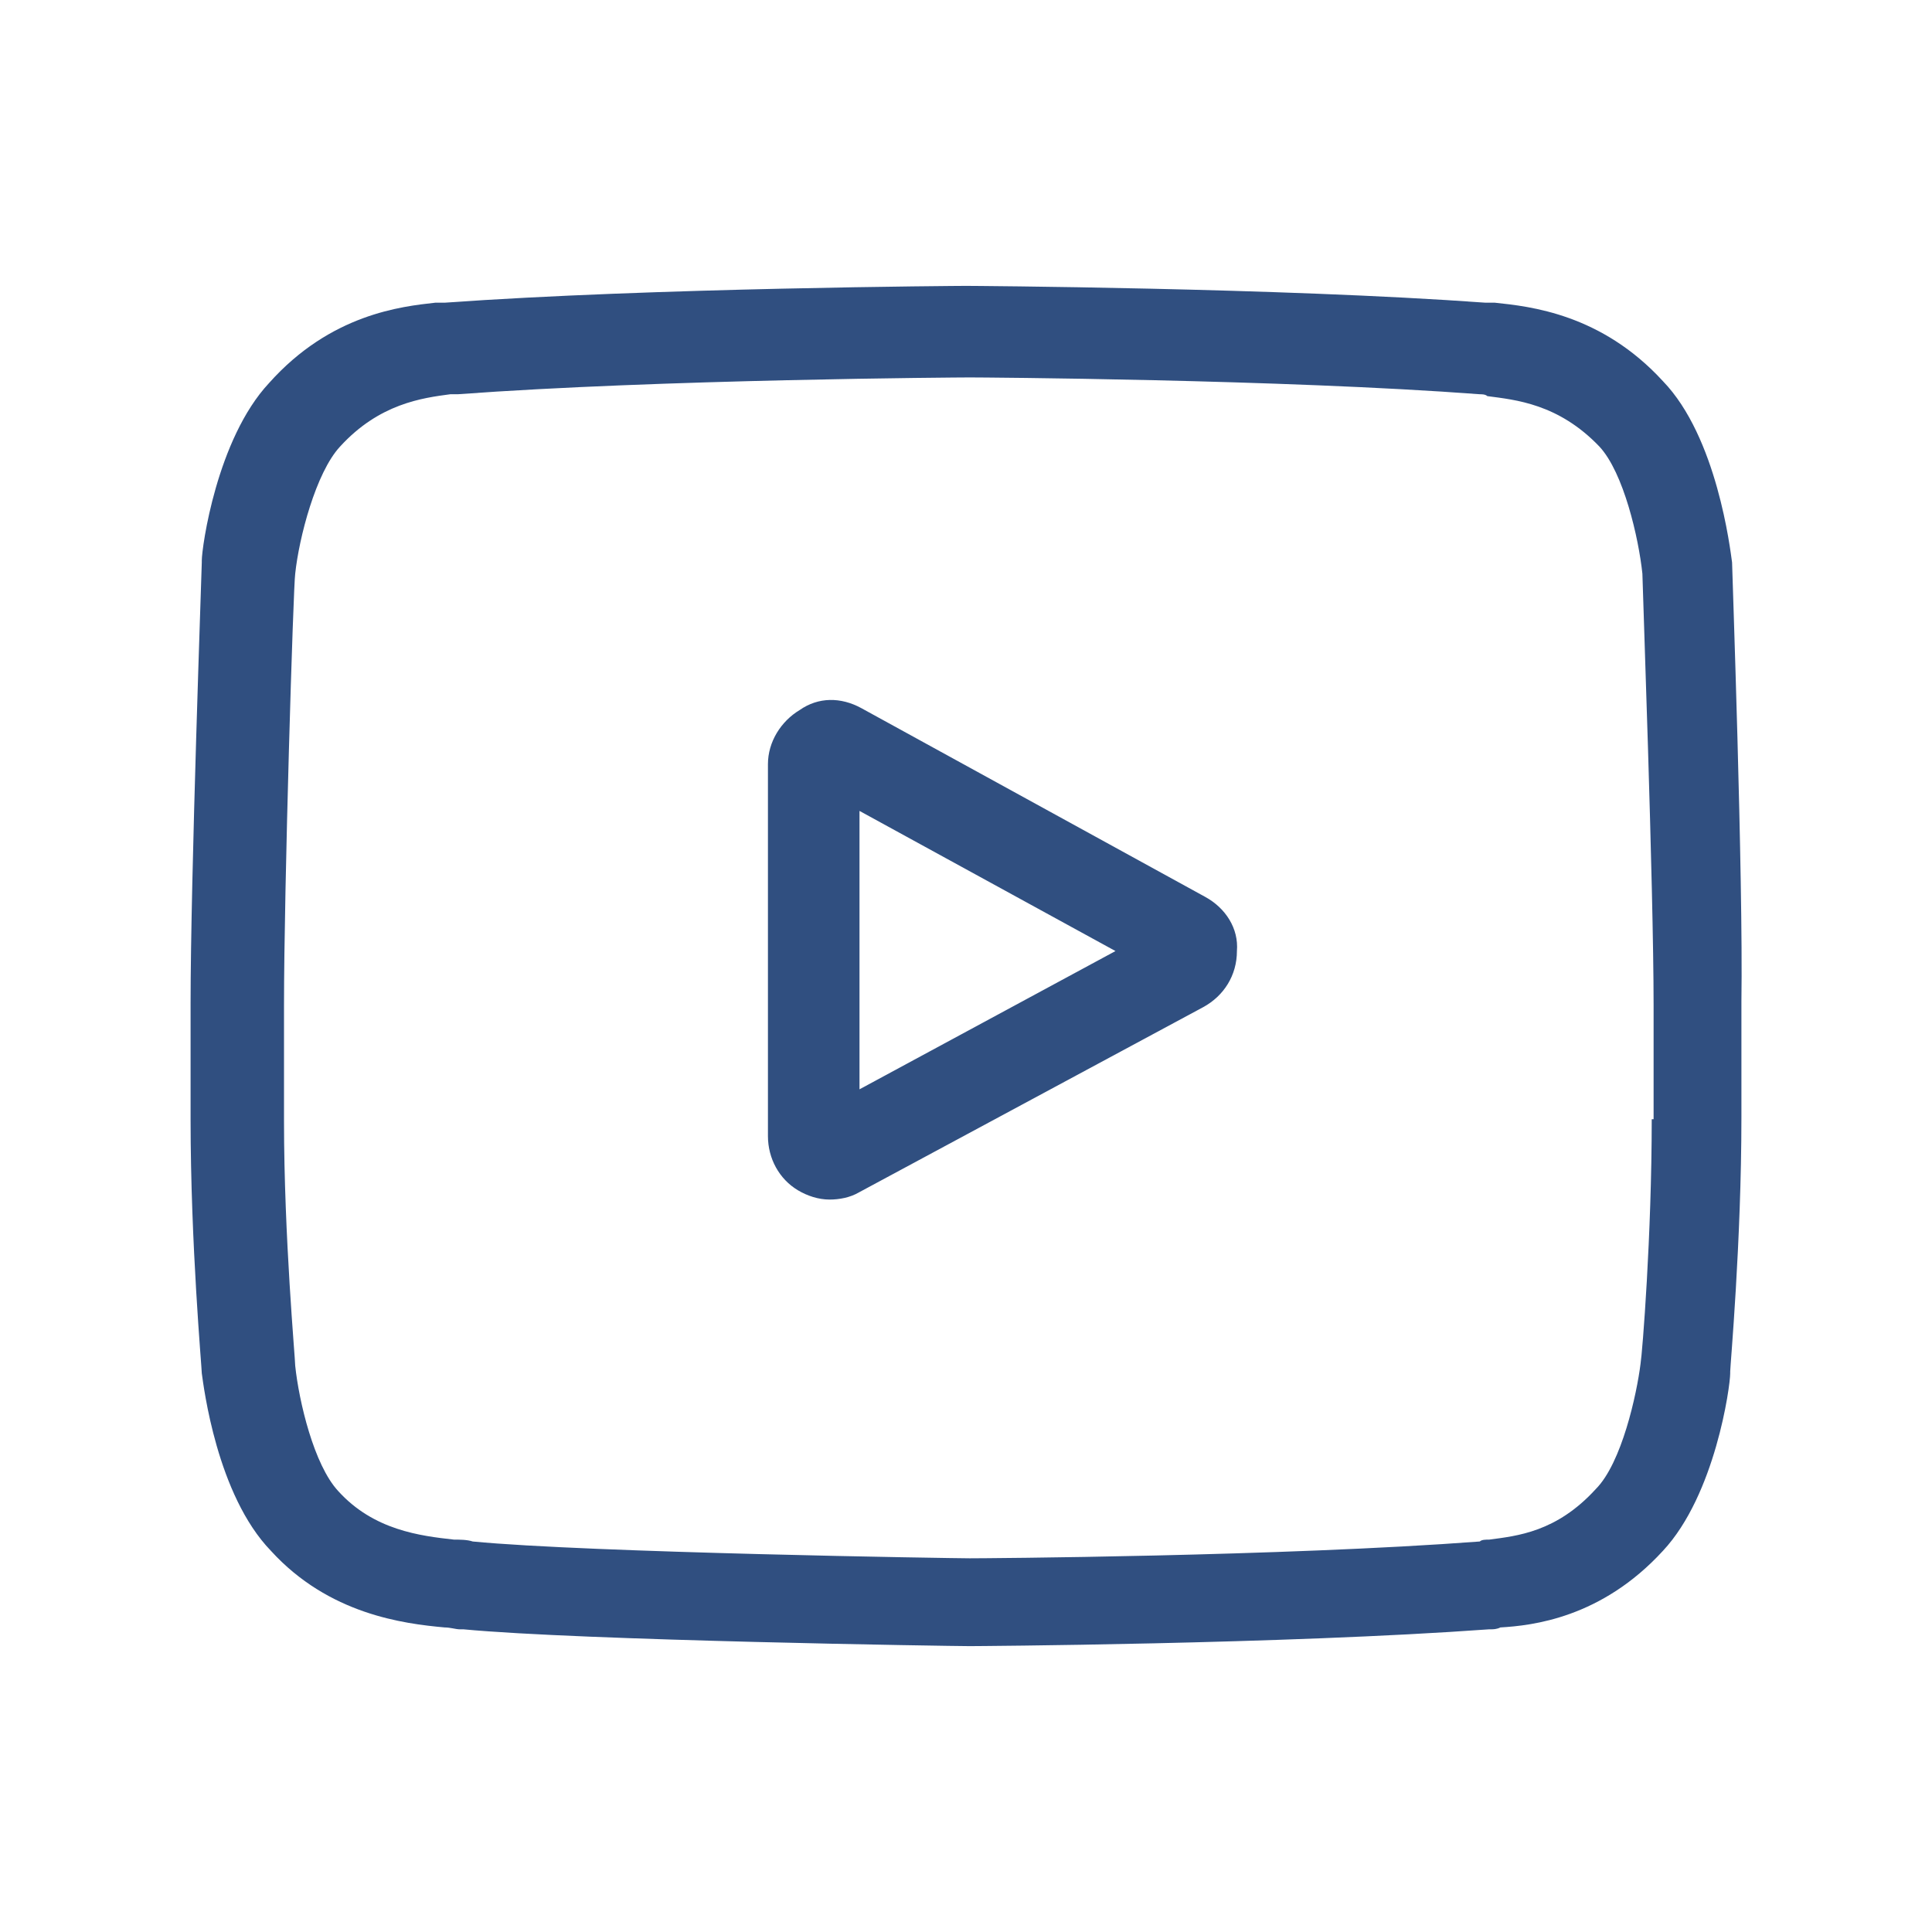
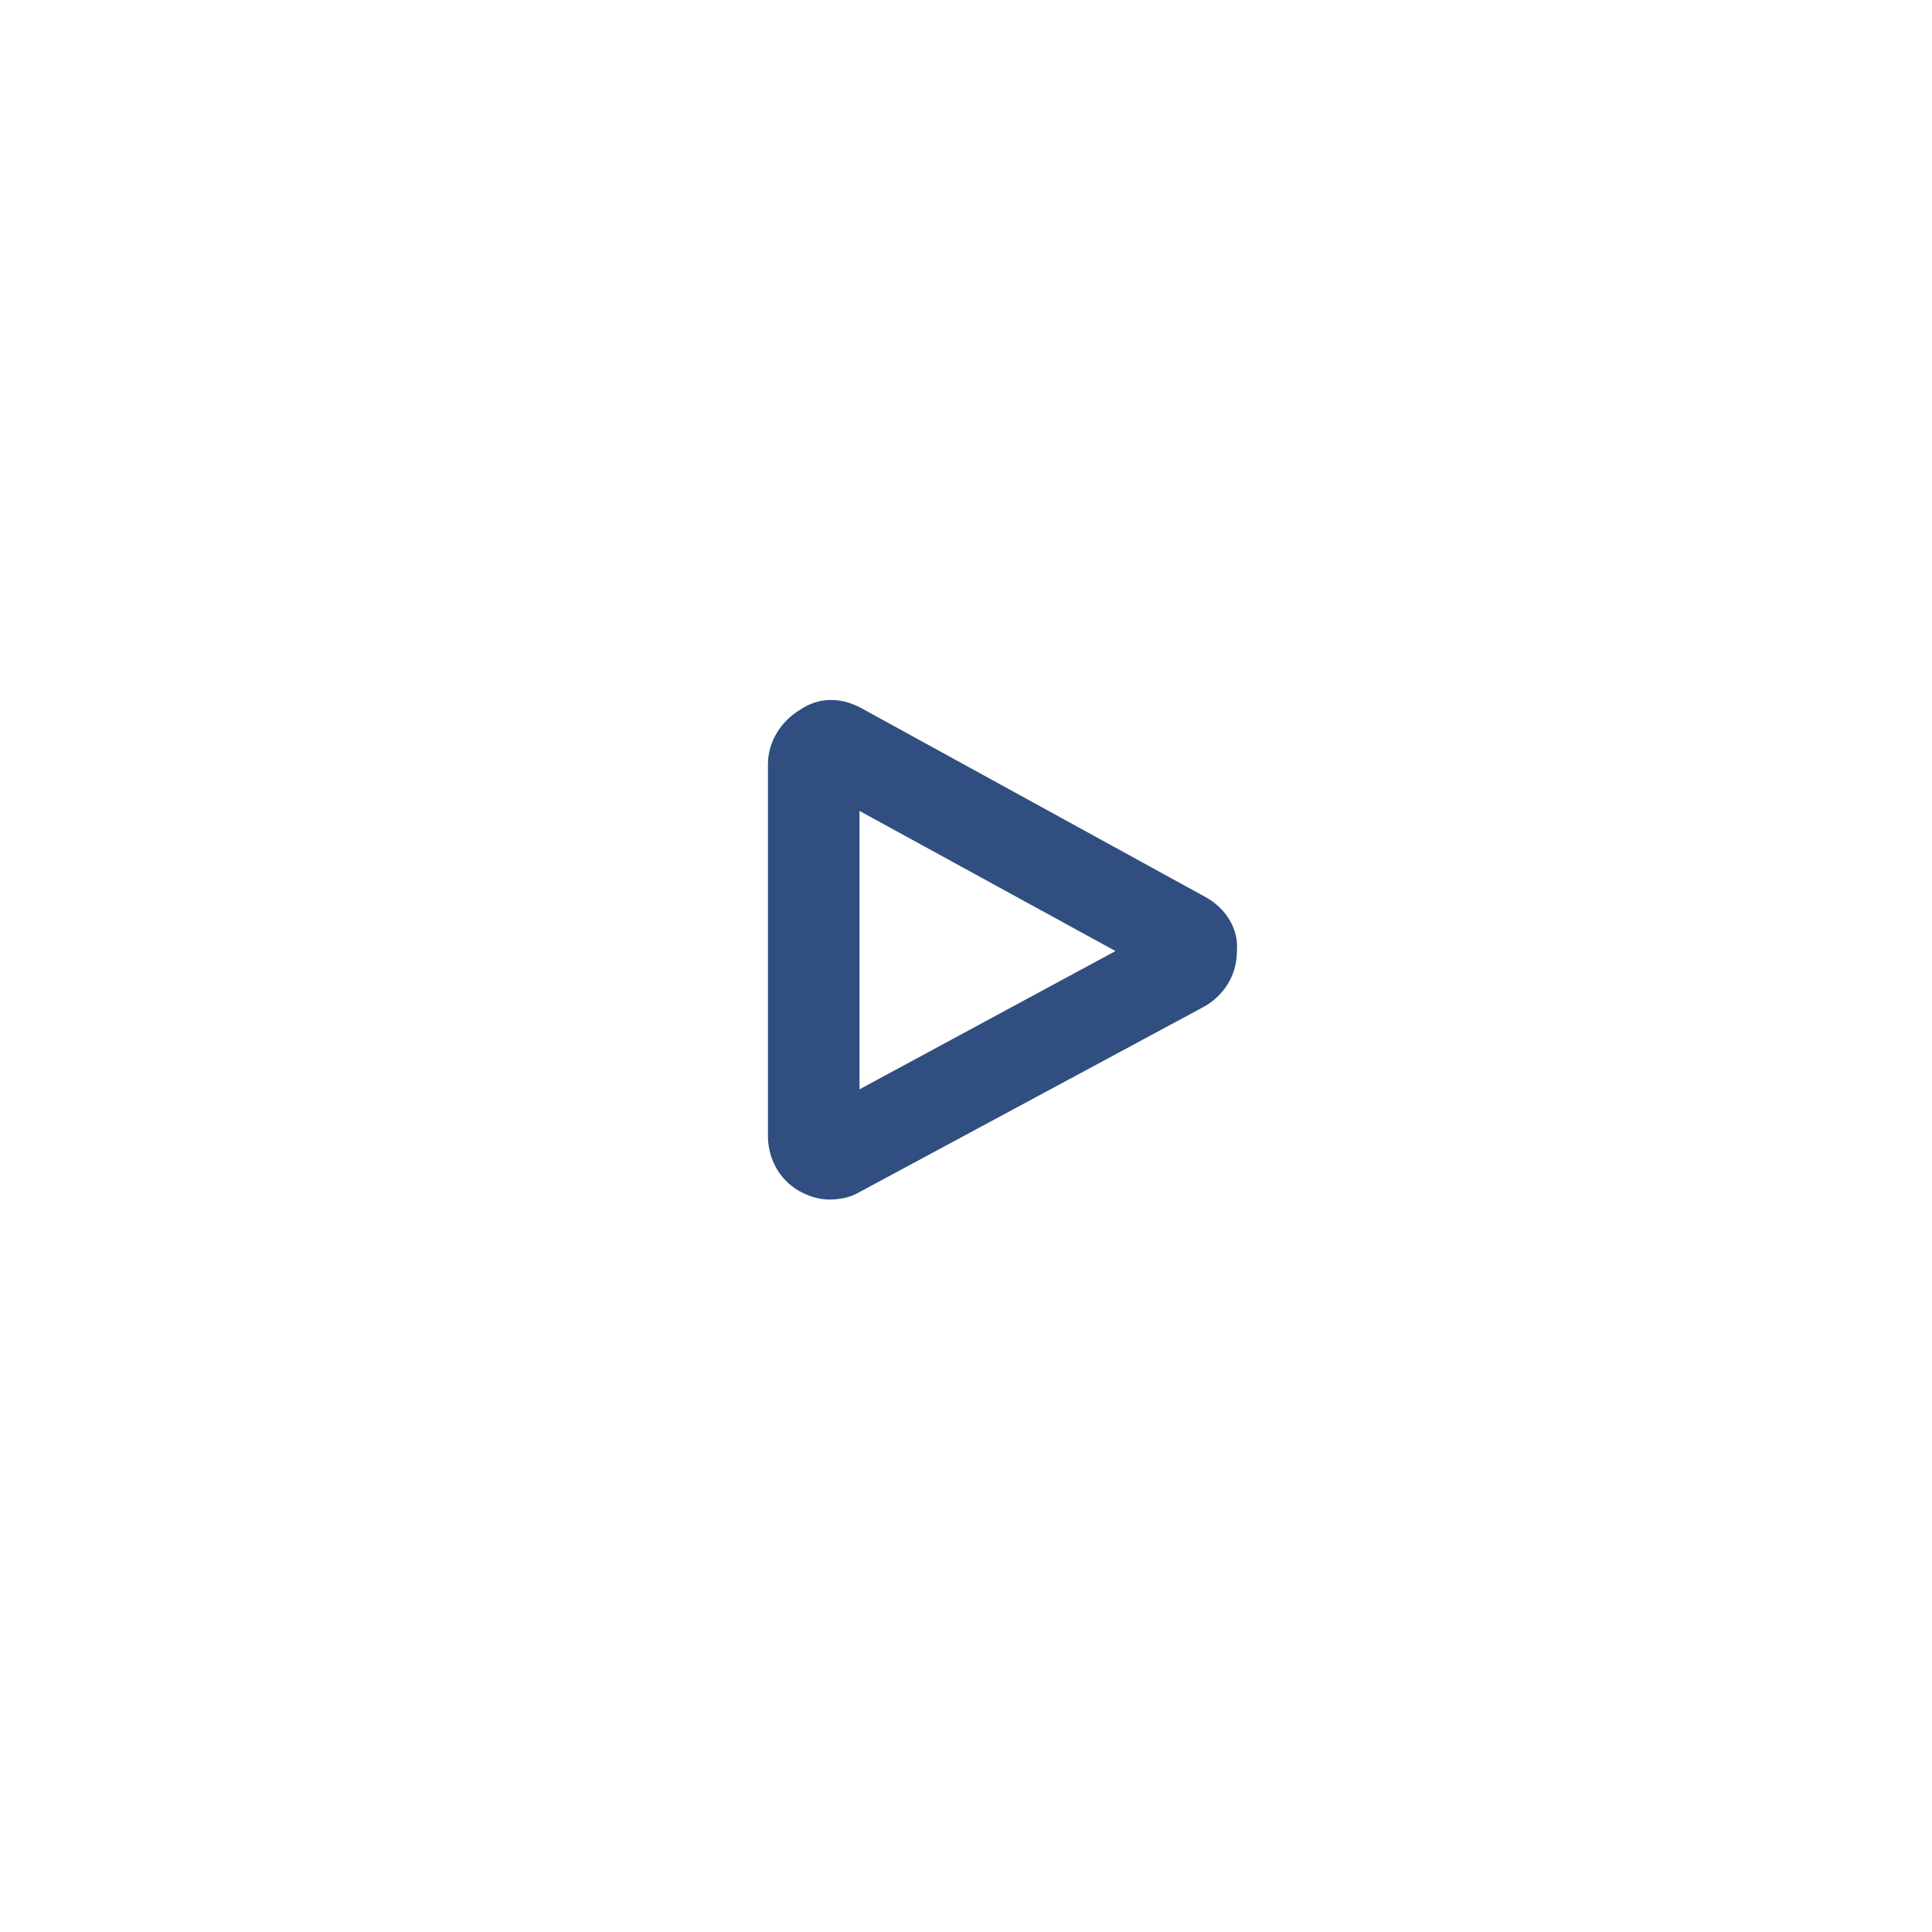
<svg xmlns="http://www.w3.org/2000/svg" version="1.1" id="Calque_1" x="0px" y="0px" viewBox="0 0 103.4 103.4" style="enable-background:new 0 0 103.4 103.4;" xml:space="preserve">
  <style type="text/css">
	.st0{fill:#304F80;}
</style>
  <g id="XMLID_00000062151840913308658640000018166104852713222538_">
    <g id="XMLID_31_">
      <path class="st0" d="M64.5,48L46.1,37.9c-1.1-0.6-2.3-0.6-3.3,0.1c-1,0.6-1.7,1.7-1.7,2.9v19.9c0,1.2,0.6,2.3,1.6,2.9    c0.5,0.3,1.1,0.5,1.7,0.5c0.5,0,1.1-0.1,1.6-0.4l18.4-9.9c1.1-0.6,1.8-1.7,1.8-3C66.3,49.7,65.6,48.6,64.5,48L64.5,48z M46,58.3    V43.4l13.7,7.5L46,58.3z M46,58.3" />
    </g>
    <g id="XMLID_33_">
-       <path class="st0" d="M92.7,30.1L92.7,30.1c-0.1-0.7-0.8-6.7-3.7-9.7c-3.3-3.6-7.1-4-9-4.2c-0.2,0-0.3,0-0.4,0l-0.1,0    c-11-0.8-27.6-0.9-27.8-0.9l0,0l0,0c-0.2,0-16.8,0.1-27.9,0.9l-0.1,0c-0.1,0-0.2,0-0.4,0c-1.8,0.2-5.6,0.6-8.9,4.3    c-2.8,3-3.6,8.8-3.6,9.5l0,0.1c0,0.3-0.6,16.9-0.6,23.6v6.2c0,6.7,0.6,13.3,0.6,13.6l0,0c0.1,0.7,0.8,6.5,3.7,9.5    c3.1,3.4,7.1,3.9,9.3,4.1c0.3,0,0.6,0.1,0.8,0.1l0.2,0c6.3,0.6,26.2,0.9,27.1,0.9l0,0l0,0c0.2,0,16.8-0.1,27.8-0.9l0.1,0    c0.1,0,0.3,0,0.5-0.1C82,87,85.7,86.6,89,83c2.8-3,3.6-8.8,3.6-9.5l0-0.1c0-0.3,0.6-6.9,0.6-13.6v-6.2    C93.3,47,92.7,30.4,92.7,30.1L92.7,30.1z M88.4,59.9c0,6.2-0.5,12.5-0.6,13.1c-0.2,1.6-1,5.3-2.4,6.7c-2.1,2.3-4.2,2.5-5.7,2.7    c-0.2,0-0.4,0-0.5,0.1c-10.6,0.8-26.6,0.9-27.3,0.9c-0.8,0-20.4-0.3-26.6-0.9c-0.3-0.1-0.7-0.1-1-0.1c-1.8-0.2-4.3-0.5-6.2-2.6    l0,0c-1.3-1.4-2.1-4.8-2.3-6.7c0-0.4-0.6-6.9-0.6-13.1v-6.2c0-6.2,0.5-22.5,0.6-23.1c0.2-1.9,1.1-5.4,2.4-6.8    c2.1-2.3,4.4-2.6,5.9-2.8c0.1,0,0.3,0,0.4,0c10.8-0.8,26.9-0.9,27.4-0.9c0.6,0,16.7,0.1,27.3,0.9c0.1,0,0.3,0,0.4,0.1    c1.5,0.2,3.8,0.4,6,2.7l0,0c1.3,1.4,2.1,4.9,2.3,6.8c0,0.4,0.6,16.8,0.6,23.1V59.9z M88.4,59.9" />
-     </g>
+       </g>
  </g>
</svg>